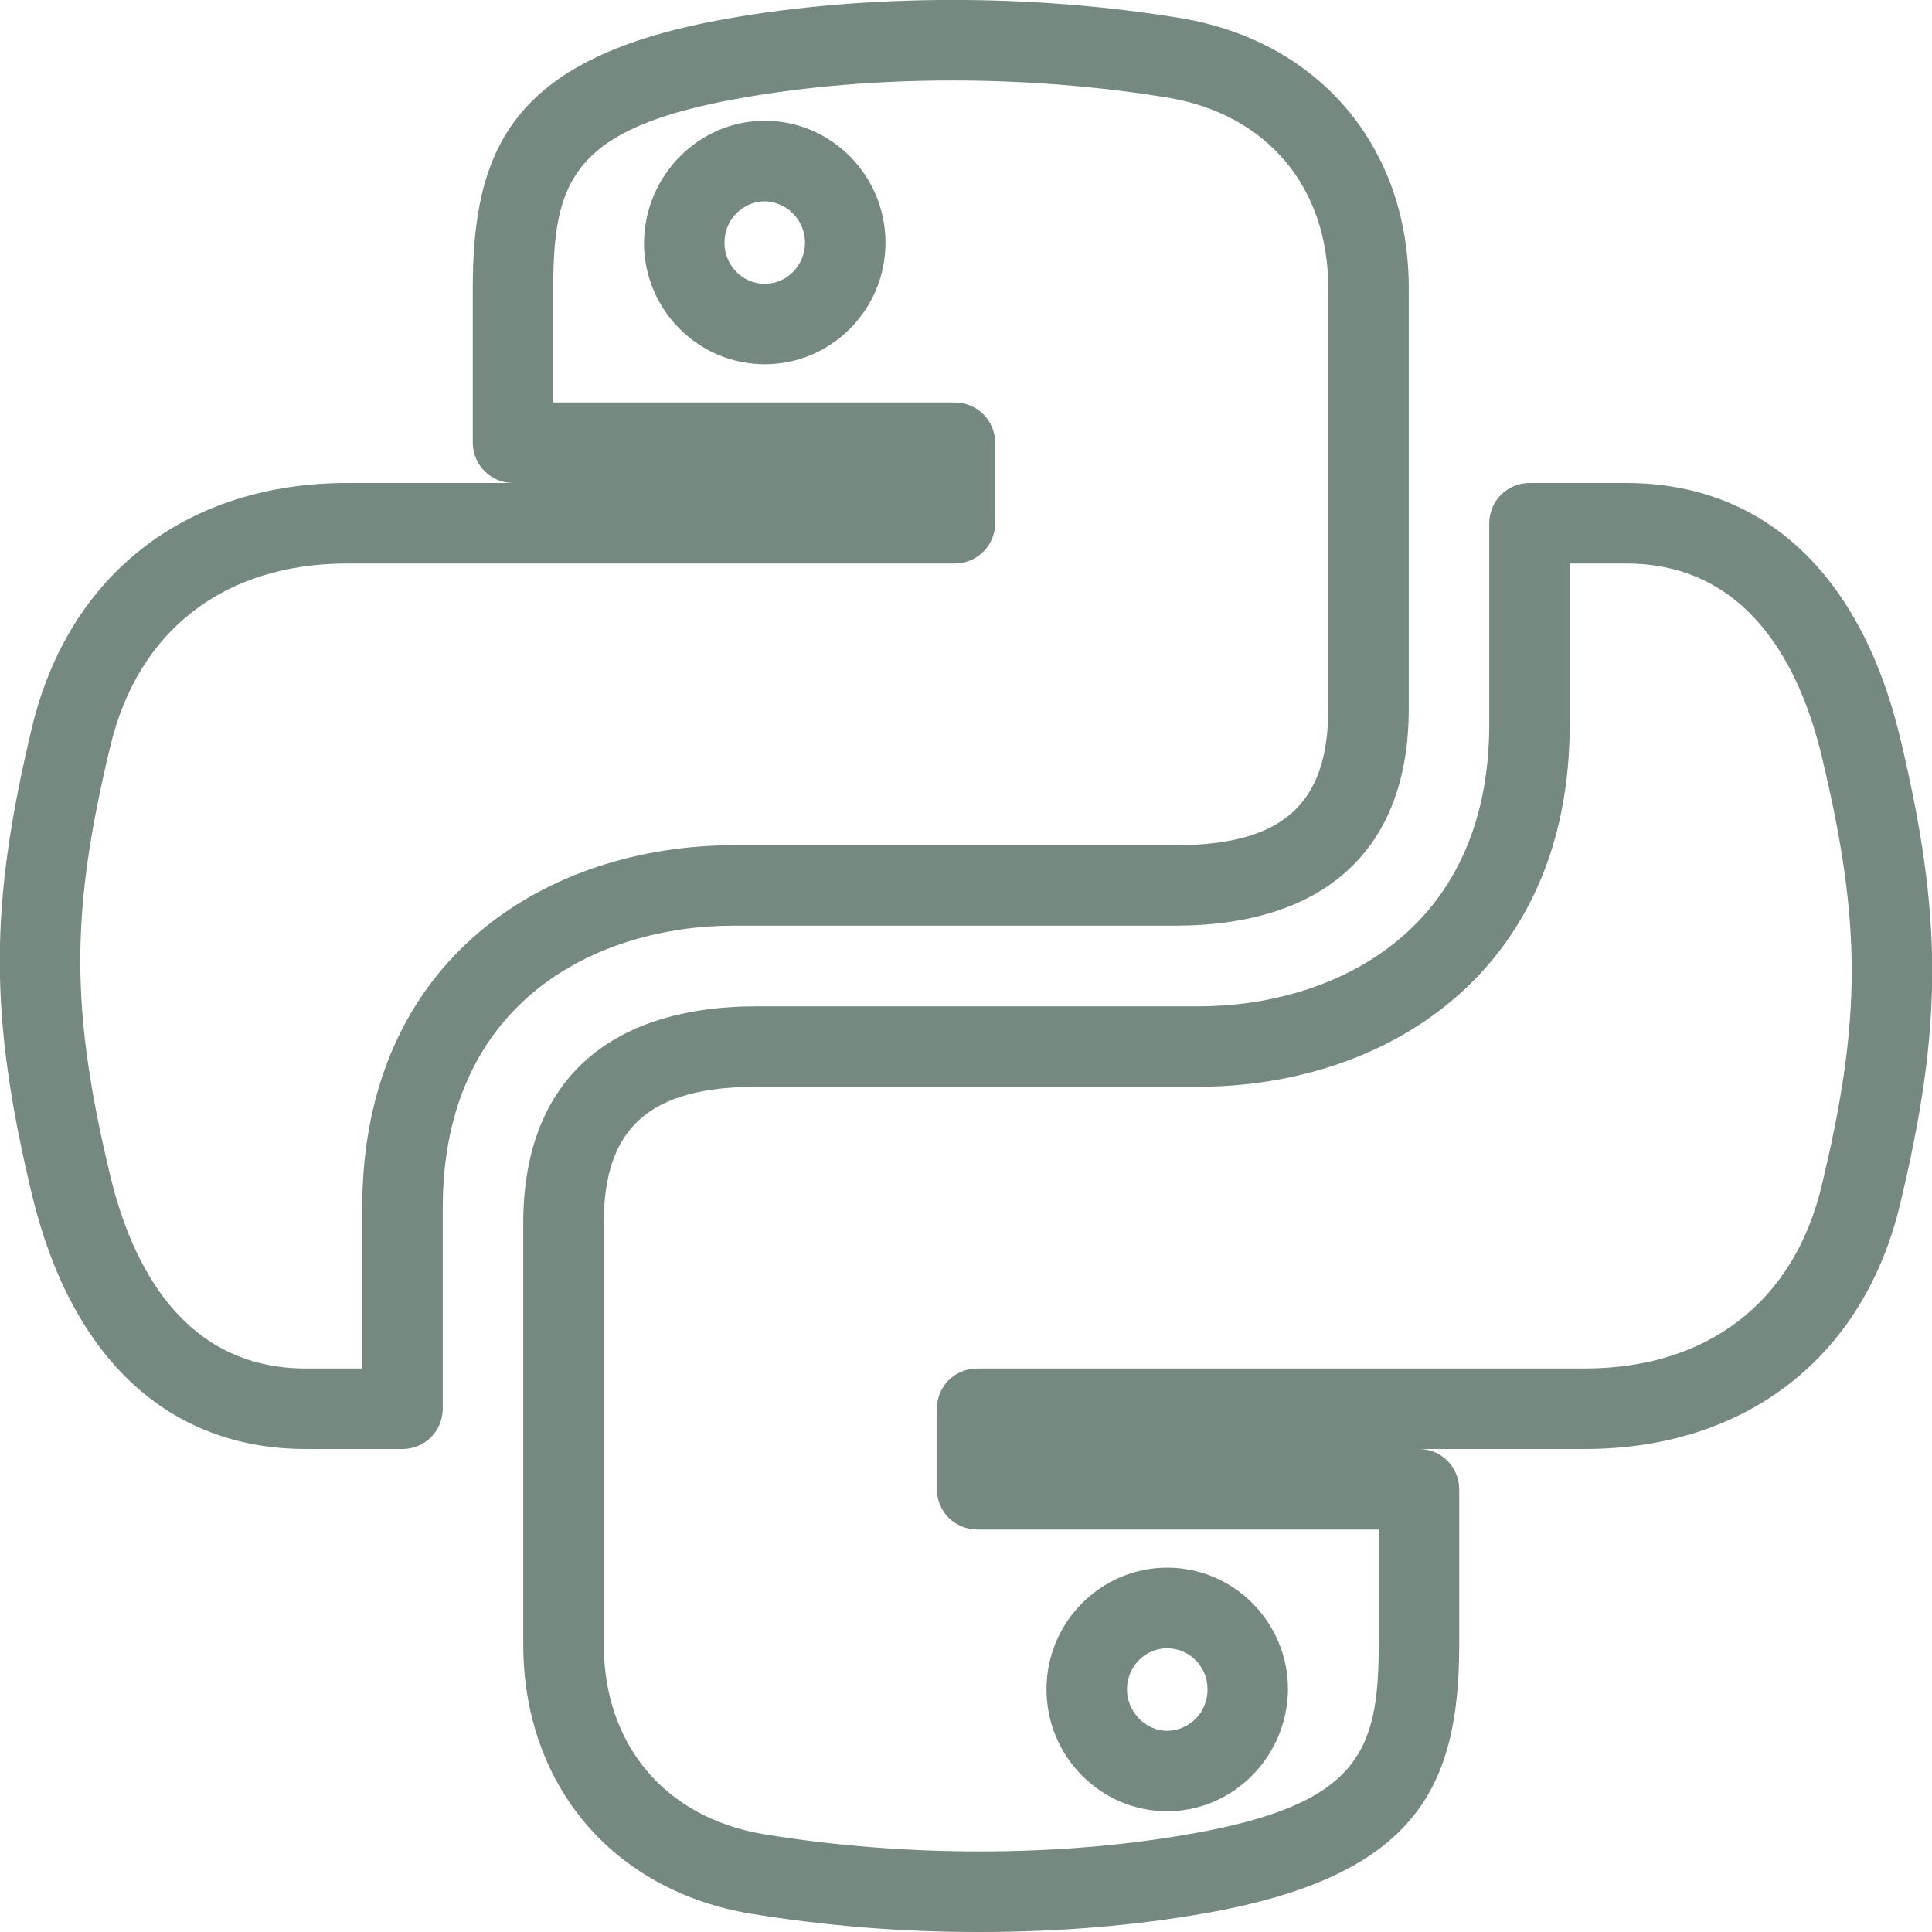
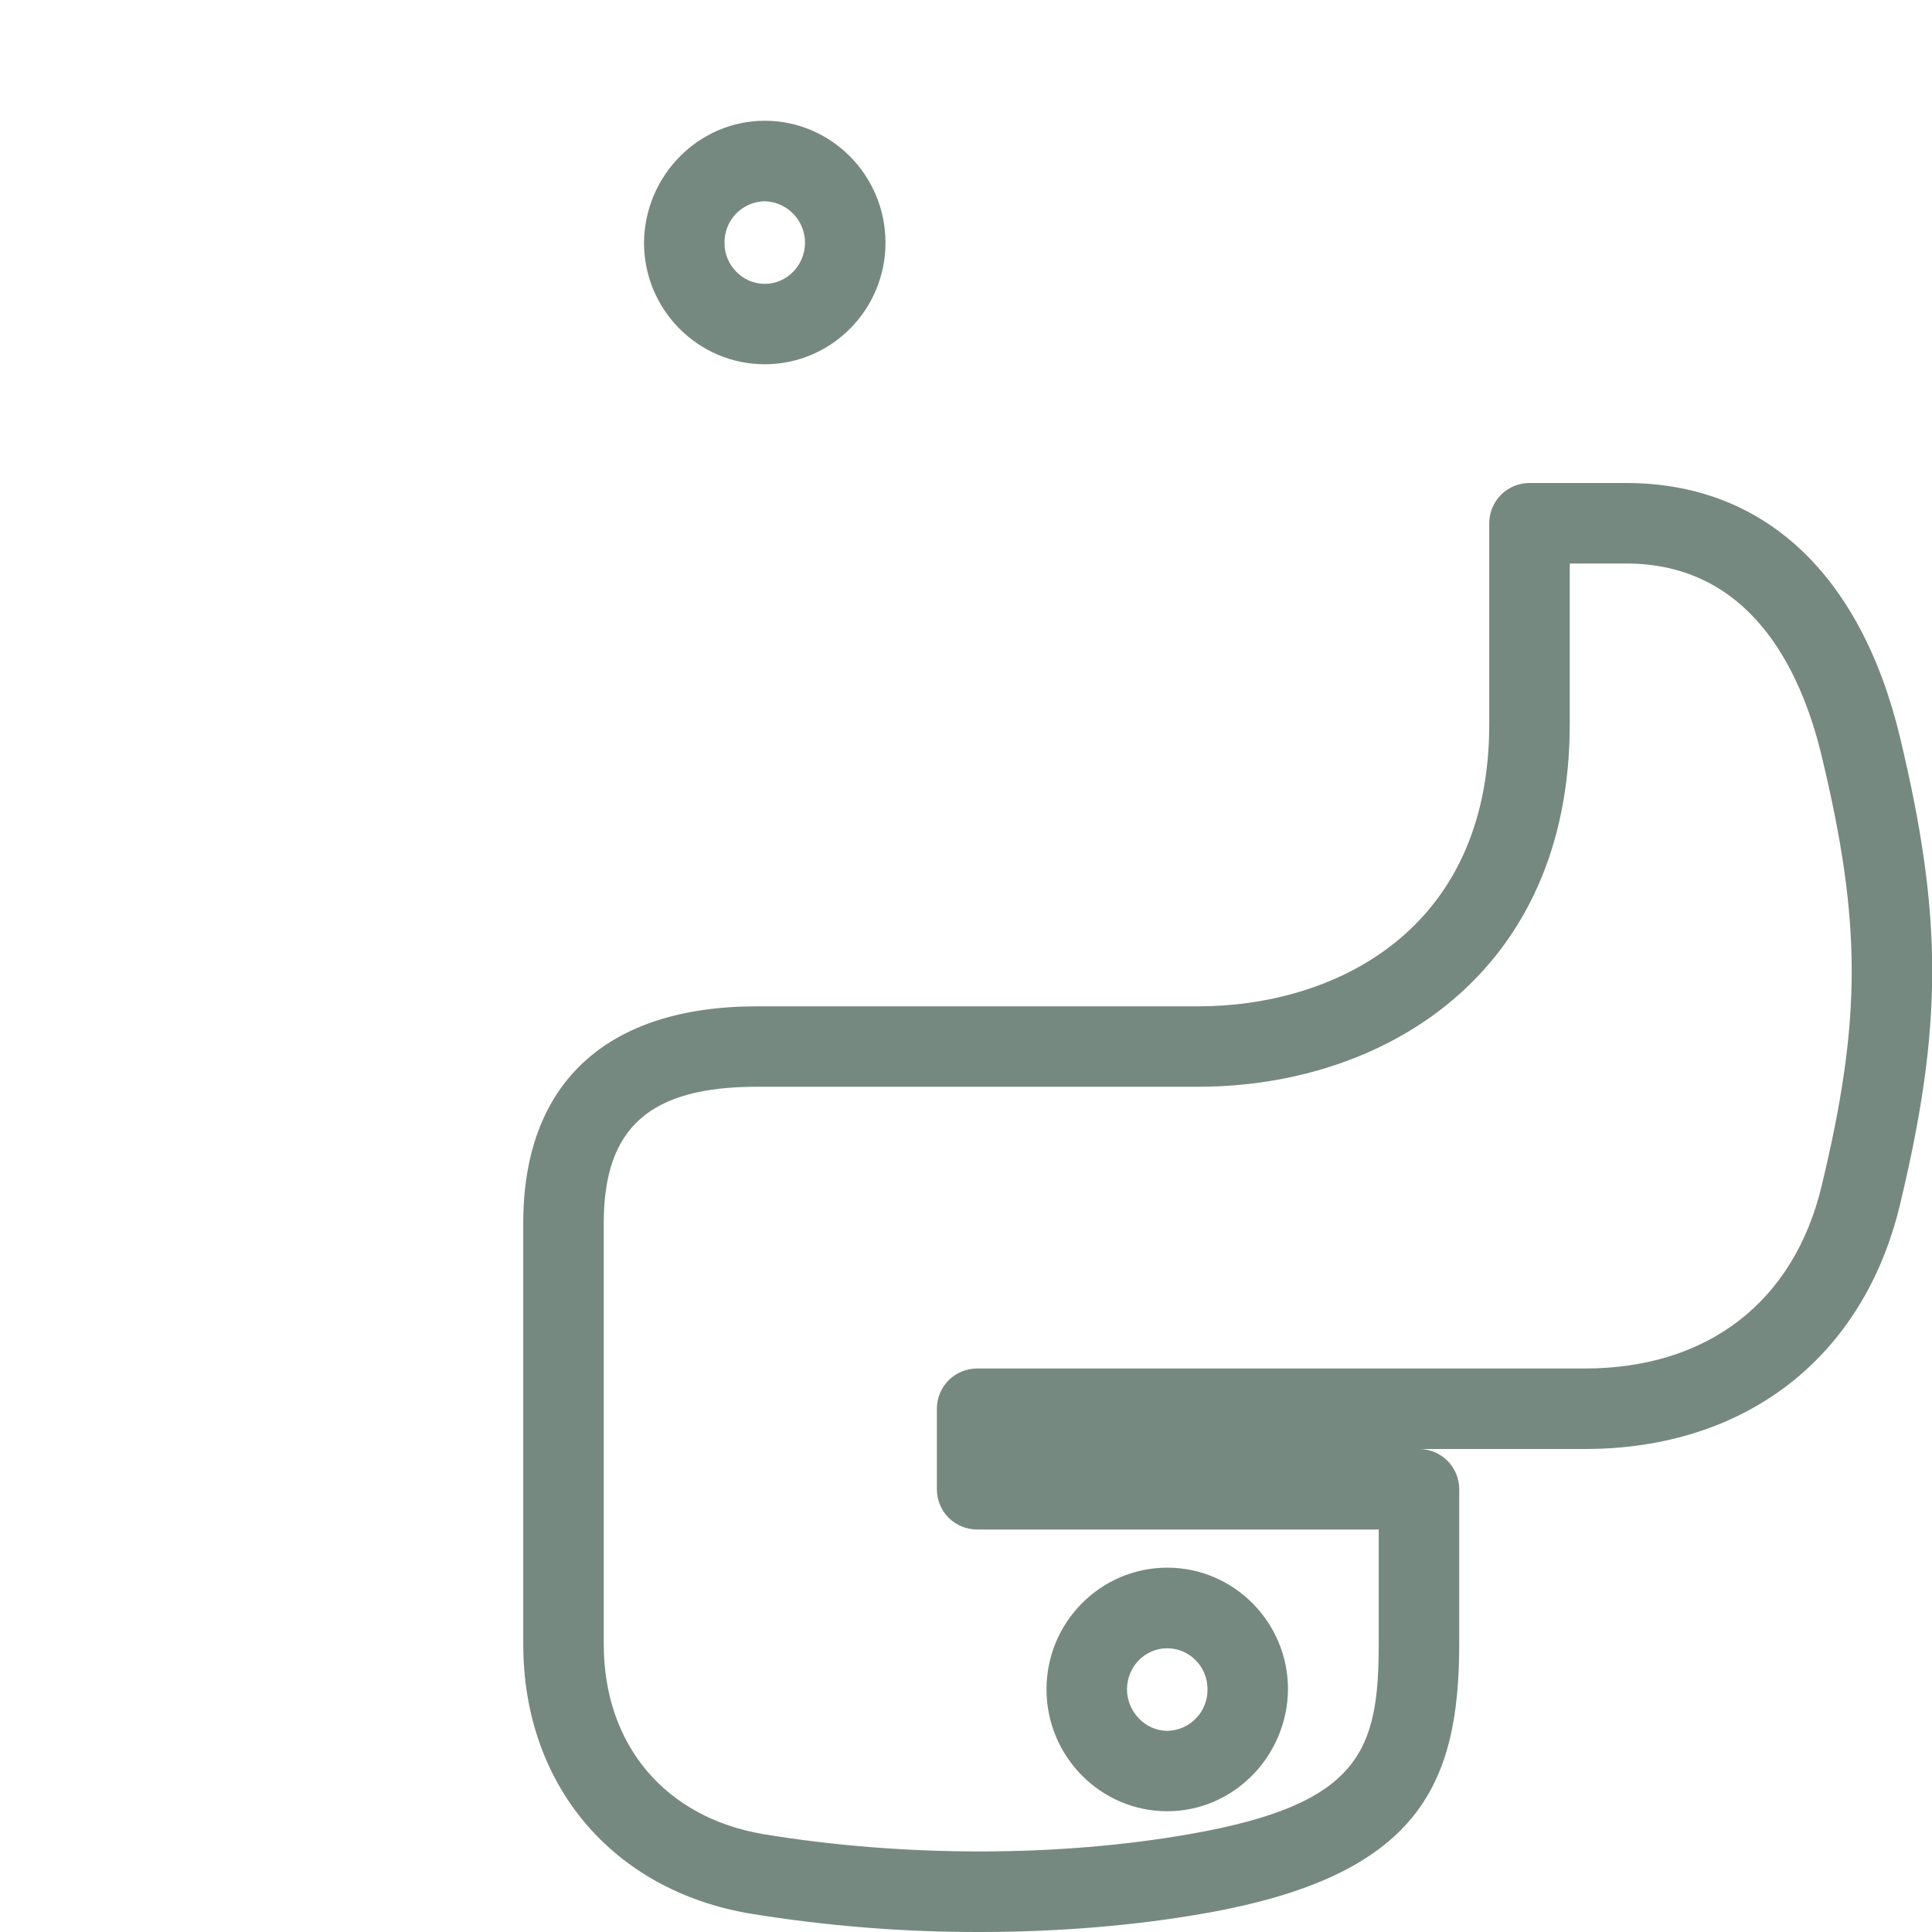
<svg xmlns="http://www.w3.org/2000/svg" width="24" height="24" viewBox="0 0 24 24" fill="none">
  <g clip-path="url(#clip0_34_24)">
-     <path d="M5 18H3.8C2.096 18 0.888 16.879 0.398 14.844C-0.136 12.615 -0.136 11.258 0.398 9.034C0.853 7.135 2.317 6 4.314 6H6.373C6.24 6 6.113 5.947 6.02 5.853C5.926 5.76 5.873 5.633 5.873 5.5V3.579C5.873 1.813 6.389 0.699 9.028 0.233C10.77 -0.076 12.83 -0.079 14.678 0.227C16.393 0.517 17.5 1.83 17.5 3.575V8.806C17.5 10.543 16.469 11.499 14.596 11.499H9.114C7.447 11.499 5.5 12.417 5.5 15.003V17.5C5.5 17.633 5.447 17.76 5.354 17.854C5.26 17.947 5.133 18 5 18ZM4.314 7C2.789 7 1.716 7.826 1.371 9.268C0.873 11.337 0.873 12.536 1.371 14.611C1.633 15.7 2.268 17 3.8 17H4.5V15.004C4.5 11.893 6.817 10.5 9.114 10.5H14.596C15.93 10.5 16.5 9.993 16.5 8.807V3.575C16.5 2.325 15.739 1.42 14.513 1.214C12.773 0.928 10.837 0.927 9.201 1.219C7.102 1.589 6.873 2.254 6.873 3.579V5H11.862C11.995 5 12.122 5.053 12.216 5.146C12.309 5.24 12.362 5.367 12.362 5.5V6.5C12.362 6.633 12.309 6.76 12.216 6.853C12.122 6.947 11.995 7 11.862 7H4.314Z" fill="#768980" />
    <path d="M9.5 4.525C8.673 4.525 8 3.848 8 3.015C8.008 2.178 8.681 1.5 9.5 1.5C10.327 1.5 11 2.18 11 3.015C11 3.848 10.327 4.525 9.5 4.525ZM9.5 2.5C9.433 2.501 9.367 2.516 9.305 2.542C9.244 2.569 9.188 2.608 9.142 2.656C9.096 2.704 9.059 2.761 9.035 2.824C9.01 2.886 8.999 2.953 9 3.02C9 3.296 9.224 3.526 9.5 3.526C9.776 3.526 10 3.296 10 3.015C10 2.881 9.948 2.752 9.855 2.656C9.761 2.56 9.634 2.504 9.5 2.5ZM12.168 24C11.215 24.002 10.263 23.925 9.322 23.772C7.607 23.483 6.5 22.17 6.5 20.425V15.194C6.5 13.457 7.531 12.501 9.404 12.501H14.886C16.553 12.501 18.5 11.583 18.5 8.997V6.5C18.5 6.367 18.553 6.24 18.646 6.146C18.74 6.053 18.867 6 19 6H20.2C21.904 6 23.112 7.121 23.602 9.156C24.136 11.385 24.136 12.742 23.602 14.966C23.147 16.865 21.683 18 19.686 18H12.638H17.627C17.76 18 17.887 18.053 17.981 18.146C18.074 18.24 18.127 18.367 18.127 18.5V20.421C18.127 22.187 17.611 23.301 14.972 23.767C14.095 23.922 13.138 24 12.168 24ZM9.404 13.5C8.07 13.5 7.5 14.007 7.5 15.193V20.424C7.5 21.674 8.261 22.579 9.487 22.785C11.227 23.072 13.163 23.071 14.799 22.78C16.898 22.41 17.127 21.745 17.127 20.42V19H12.138C12.005 19 11.878 18.947 11.784 18.854C11.691 18.76 11.638 18.633 11.638 18.5V17.5C11.638 17.367 11.691 17.24 11.784 17.146C11.878 17.053 12.005 17 12.138 17H19.686C21.211 17 22.284 16.174 22.629 14.732C23.127 12.663 23.127 11.464 22.629 9.389C22.367 8.3 21.732 7 20.2 7H19.5V8.996C19.5 12.107 17.183 13.5 14.886 13.5H9.404Z" fill="#768980" />
    <path d="M14.5 22.5C13.673 22.5 13 21.82 13 20.985C13 20.152 13.673 19.474 14.5 19.474C15.327 19.474 16 20.152 16 20.985C15.992 21.822 15.319 22.5 14.5 22.5ZM14.5 20.475C14.224 20.475 14 20.704 14 20.986C14 21.265 14.229 21.501 14.5 21.501C14.567 21.5 14.633 21.486 14.695 21.459C14.756 21.432 14.812 21.393 14.858 21.345C14.905 21.297 14.941 21.24 14.965 21.177C14.99 21.115 15.002 21.048 15 20.981C15 20.848 14.948 20.72 14.854 20.625C14.761 20.53 14.633 20.476 14.5 20.475Z" fill="#768980" />
  </g>
  <defs>
    <clipPath id="clip0_34_24">
      <rect width="24" height="24" fill="white" />
    </clipPath>
  </defs>
</svg>